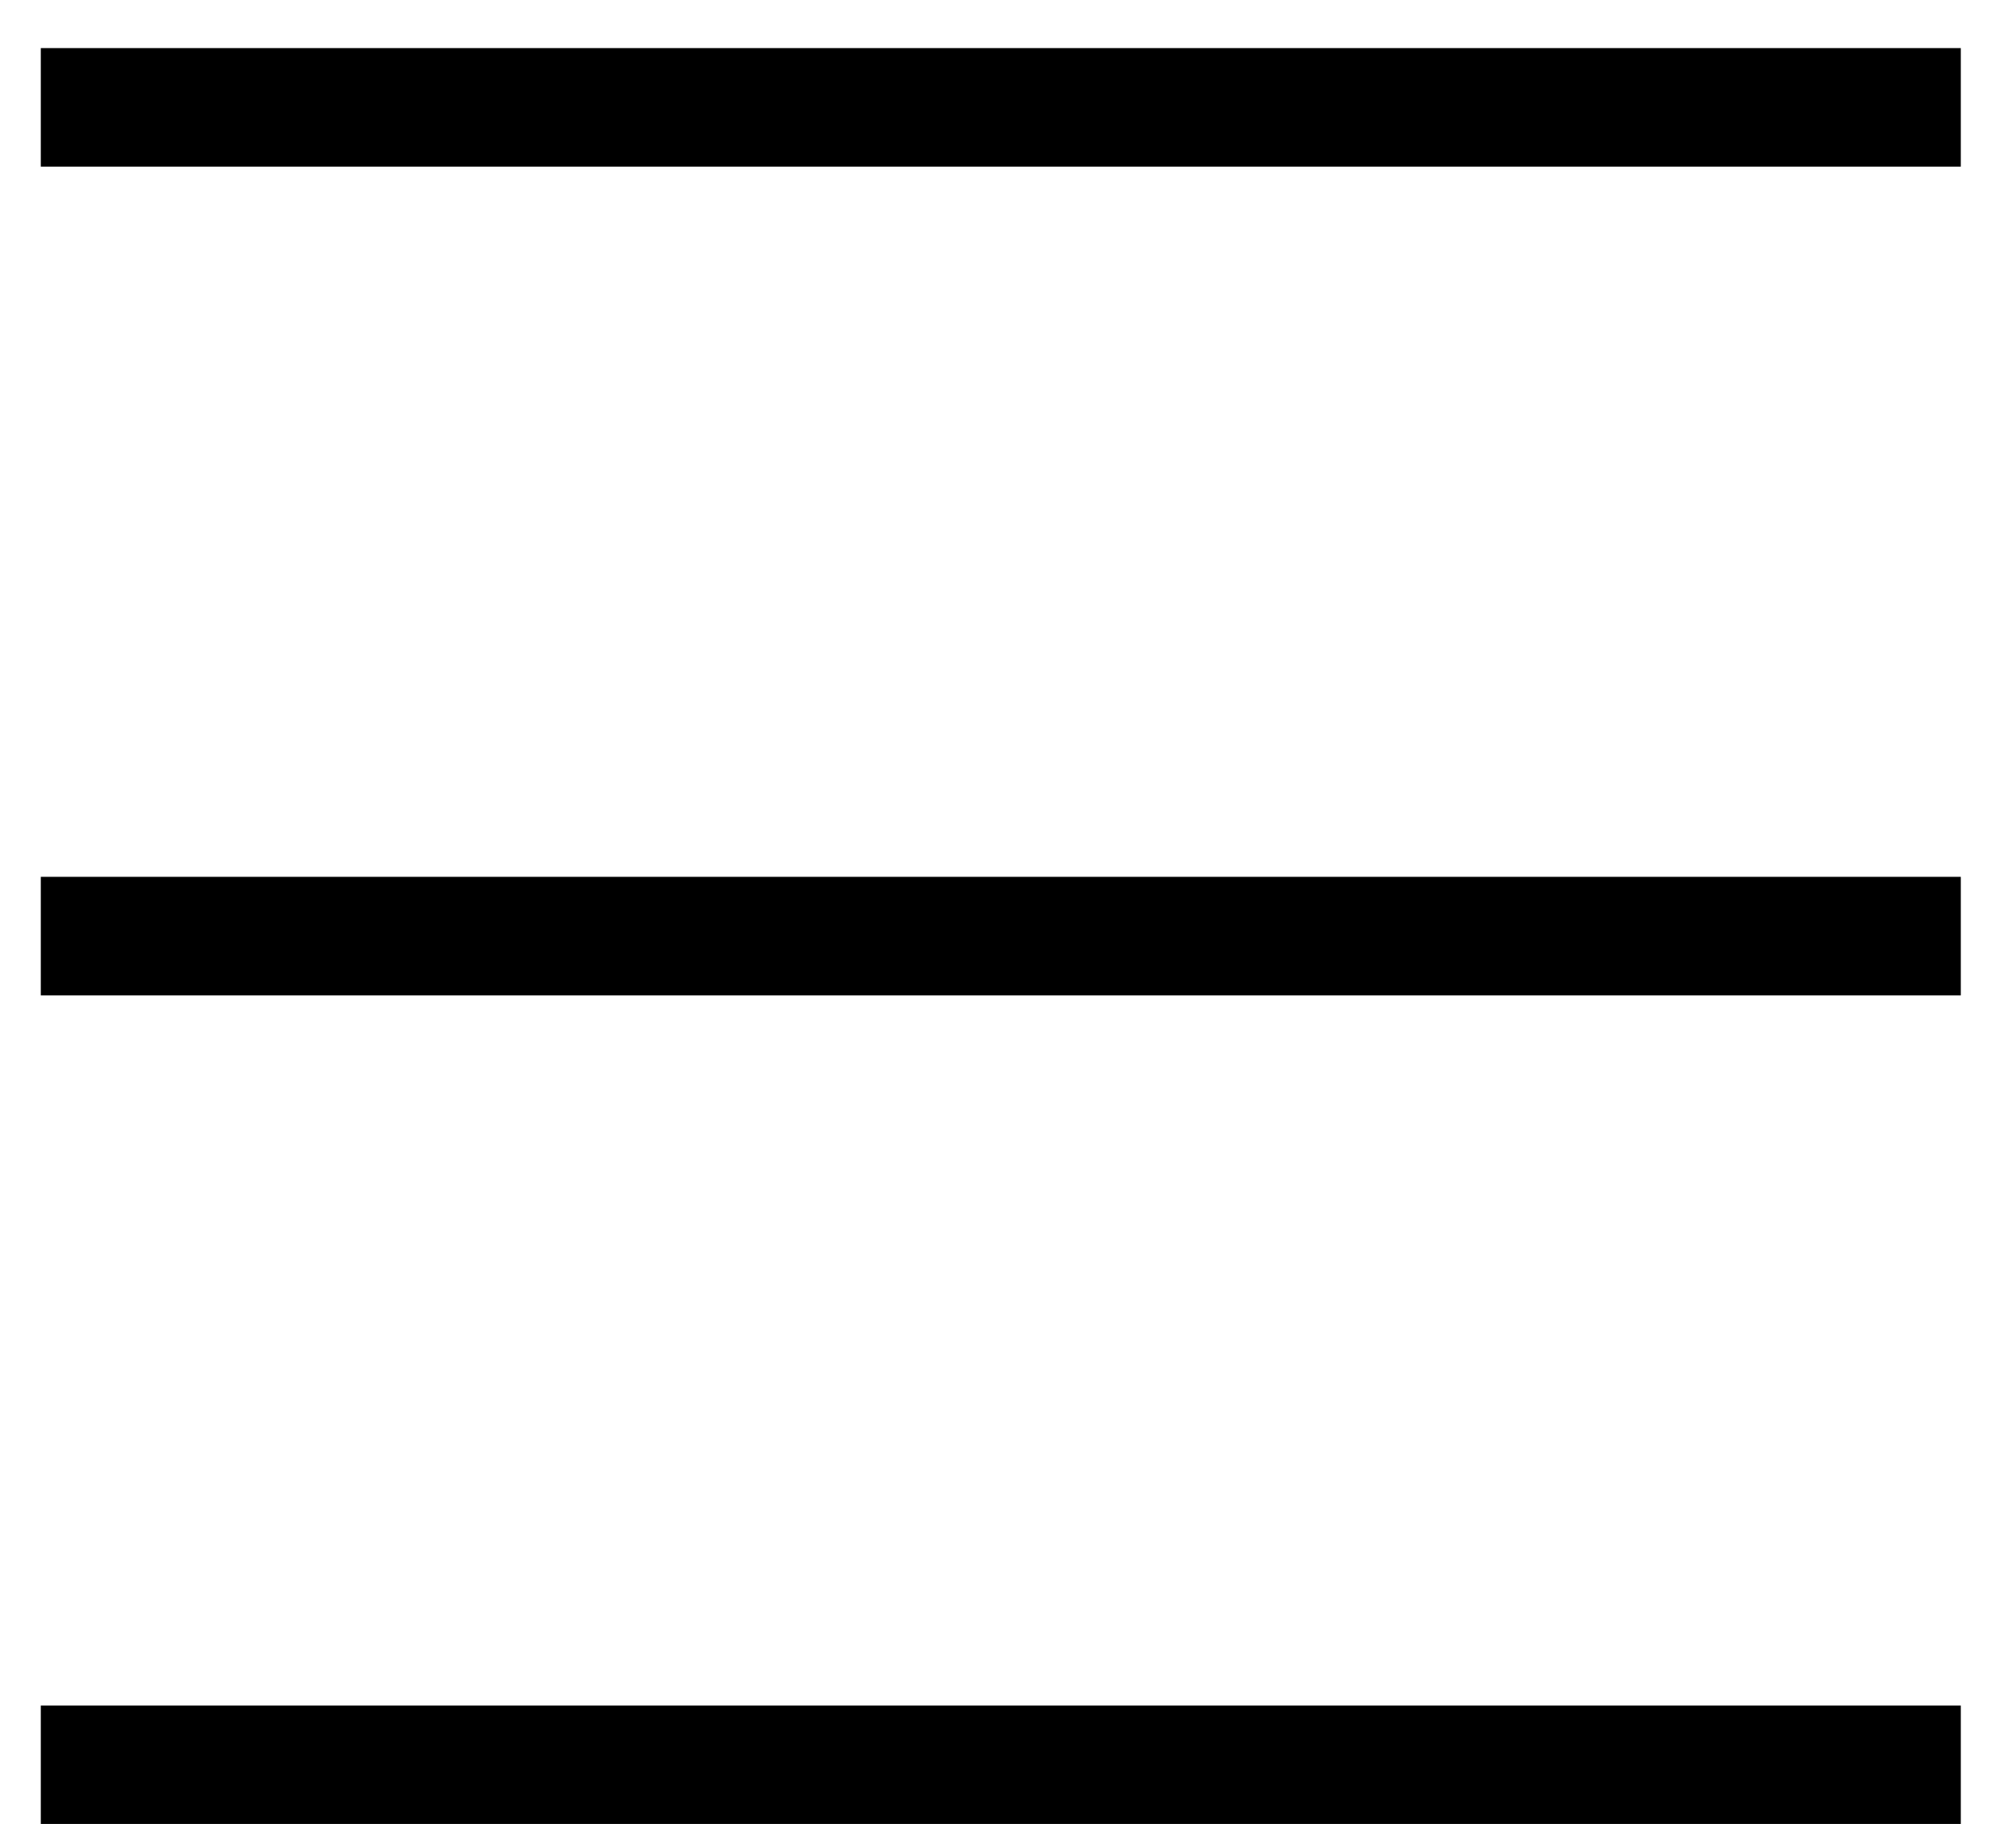
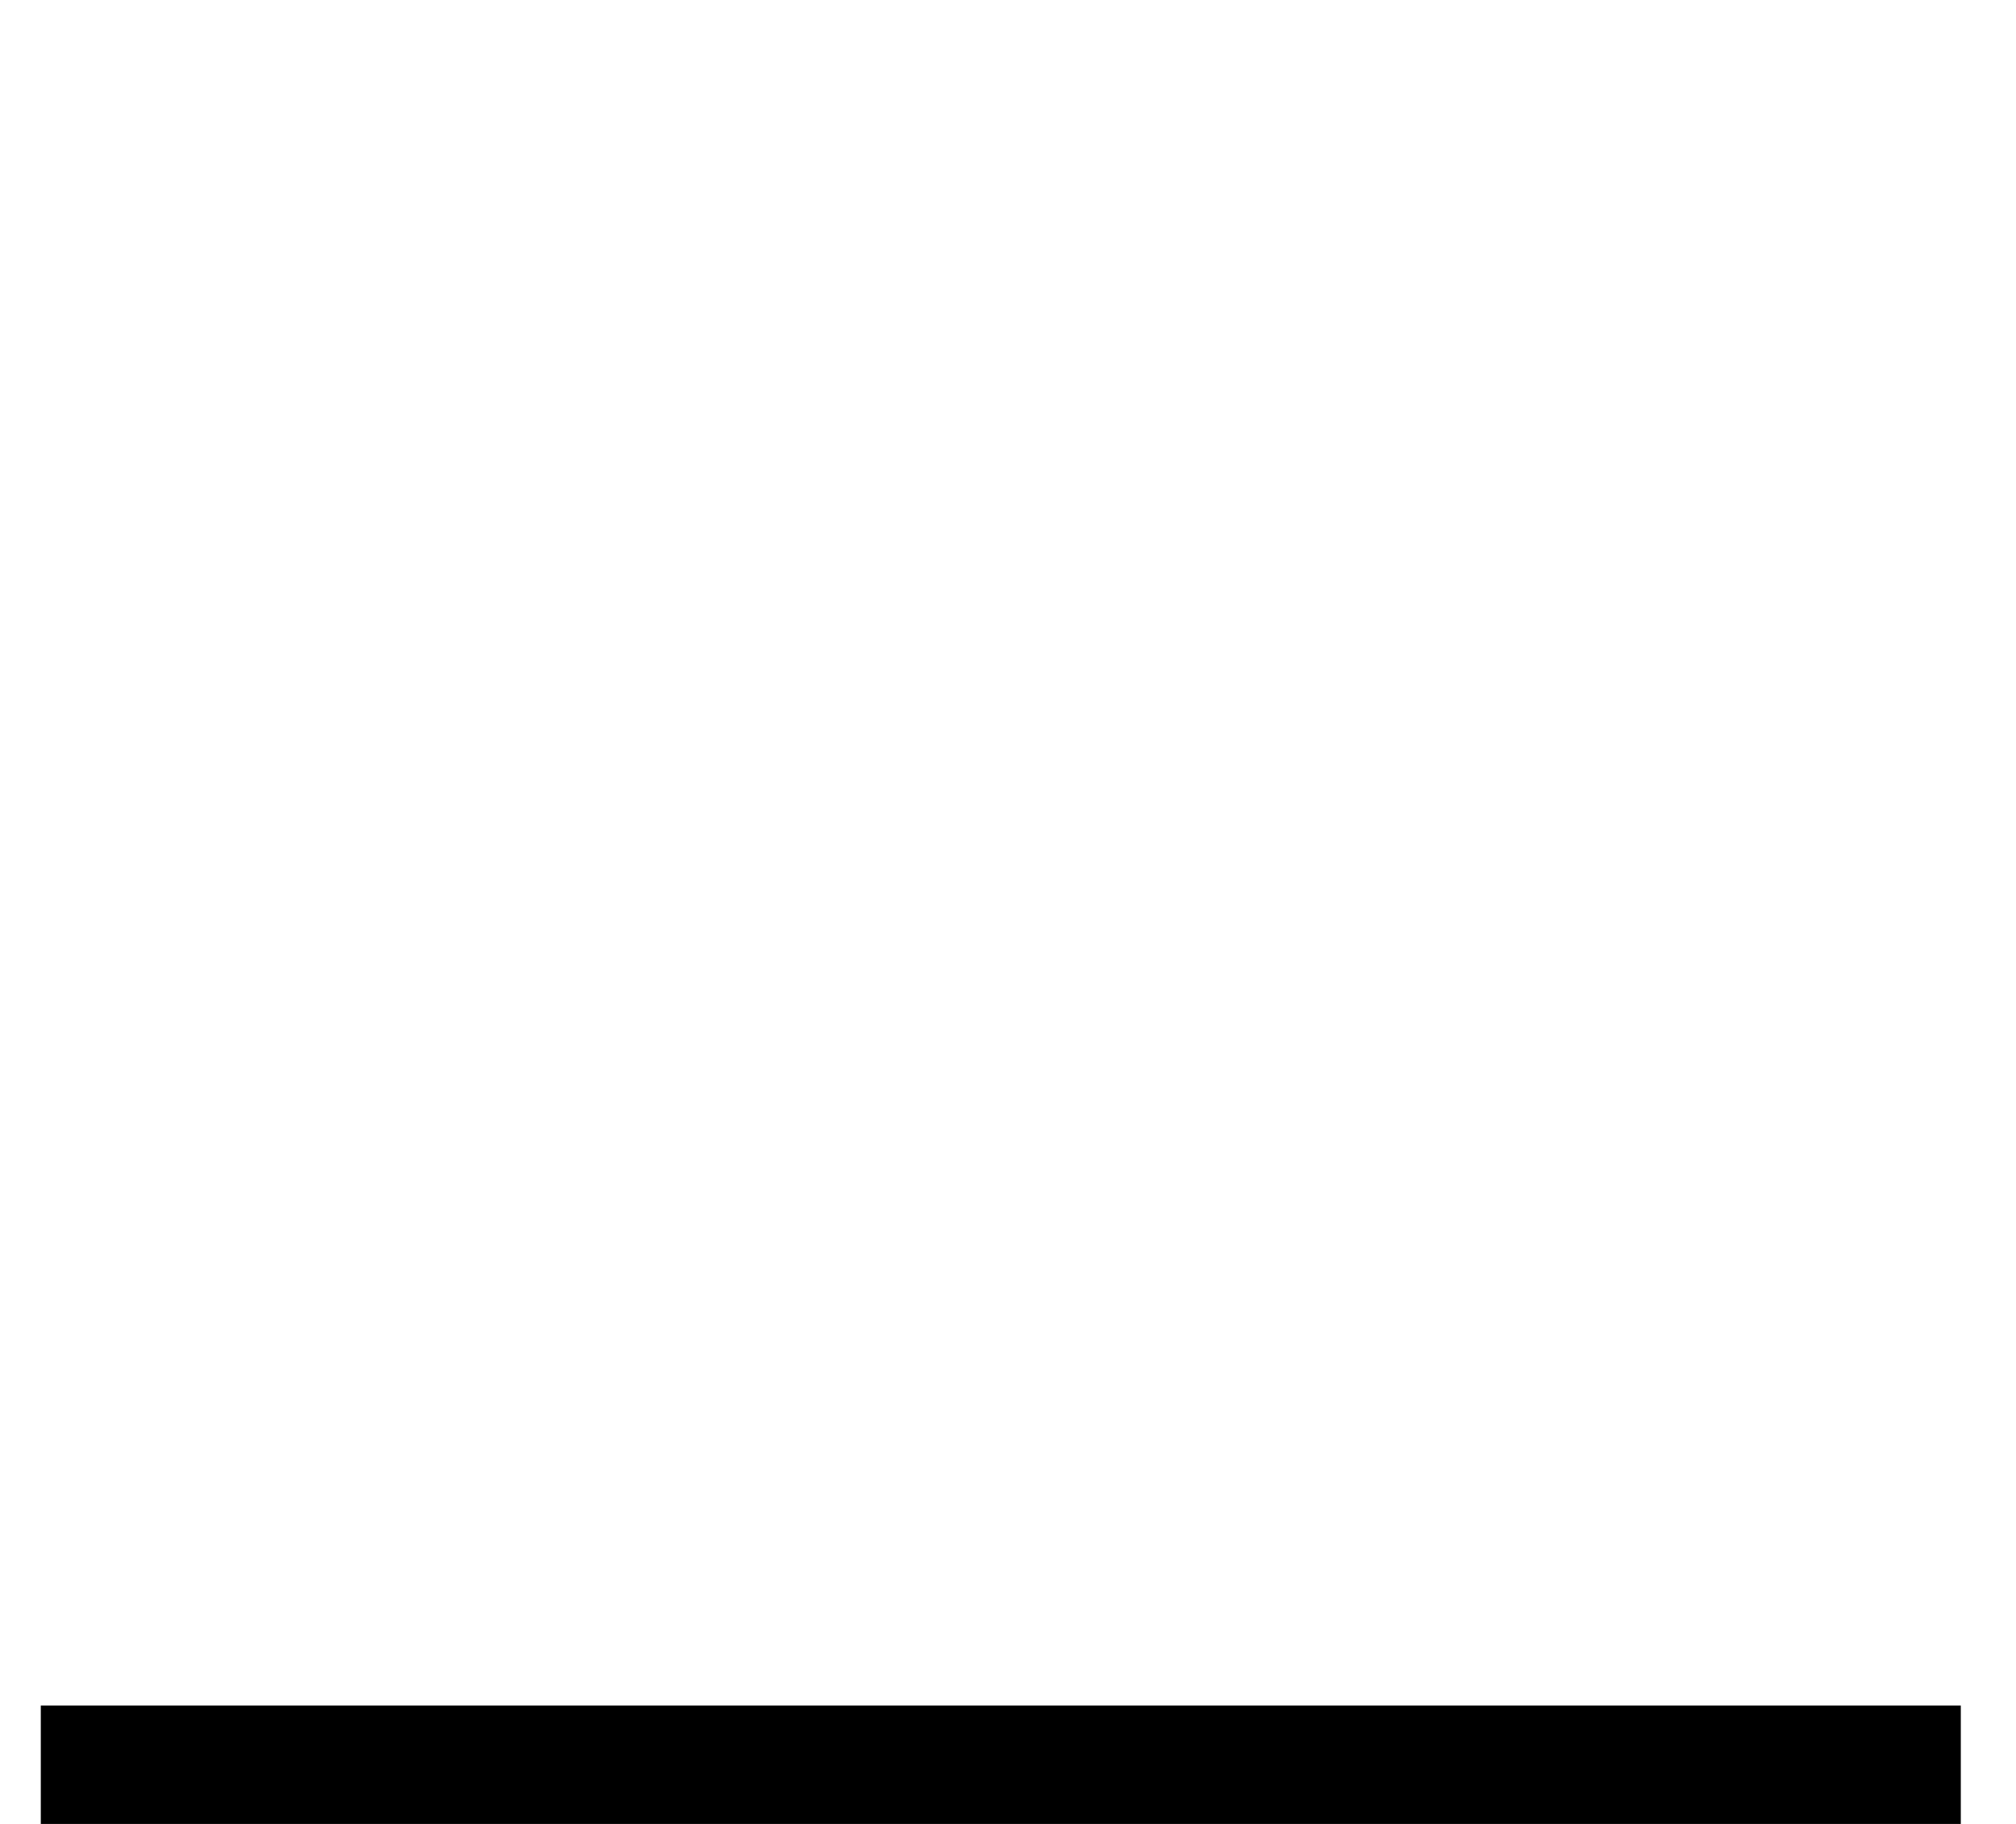
<svg xmlns="http://www.w3.org/2000/svg" width="21" height="19" viewBox="0 0 21 19" fill="none">
-   <path d="M0.425 0.501H20.425V1.736H0.425V0.501Z" fill="black" />
-   <path d="M0.425 9.134H20.425V10.369H0.425V9.134Z" fill="black" />
  <path d="M0.425 17.767H20.425V19.002H0.425V17.767Z" fill="black" />
</svg>